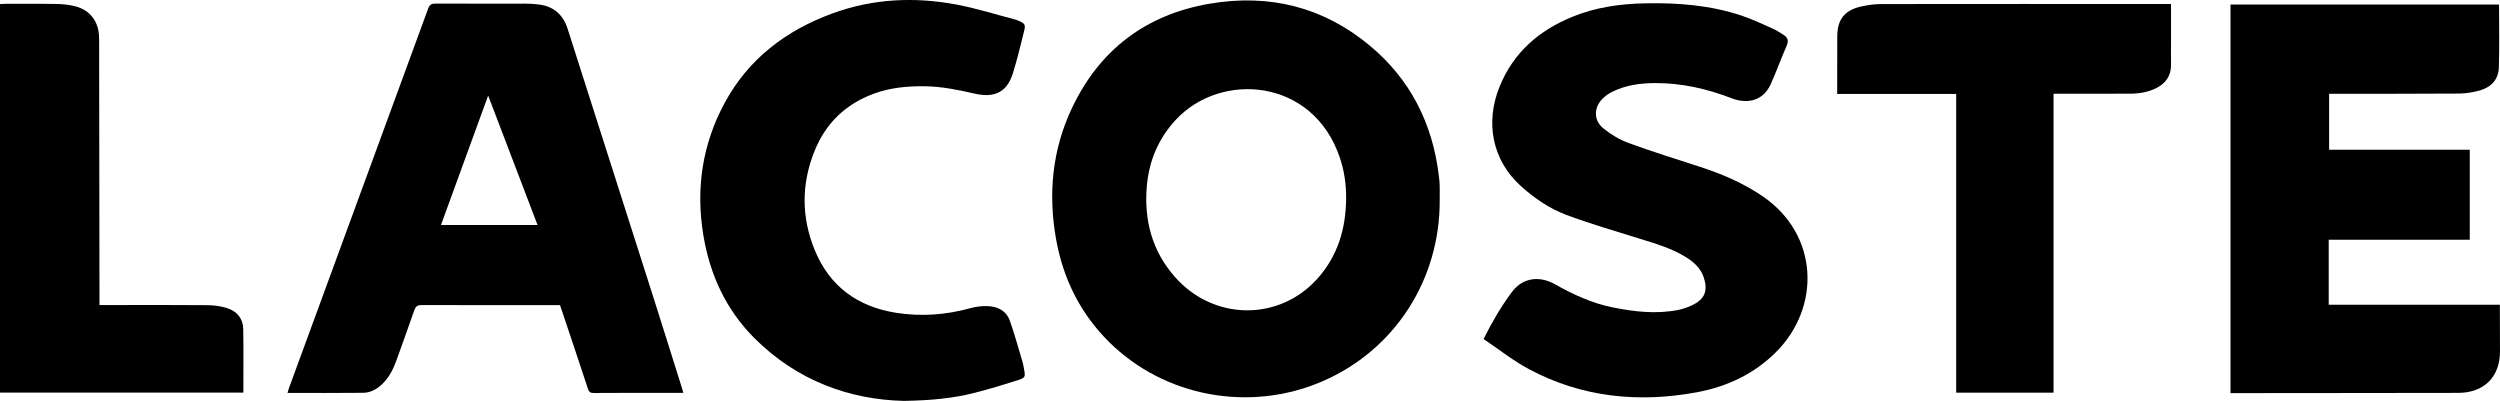
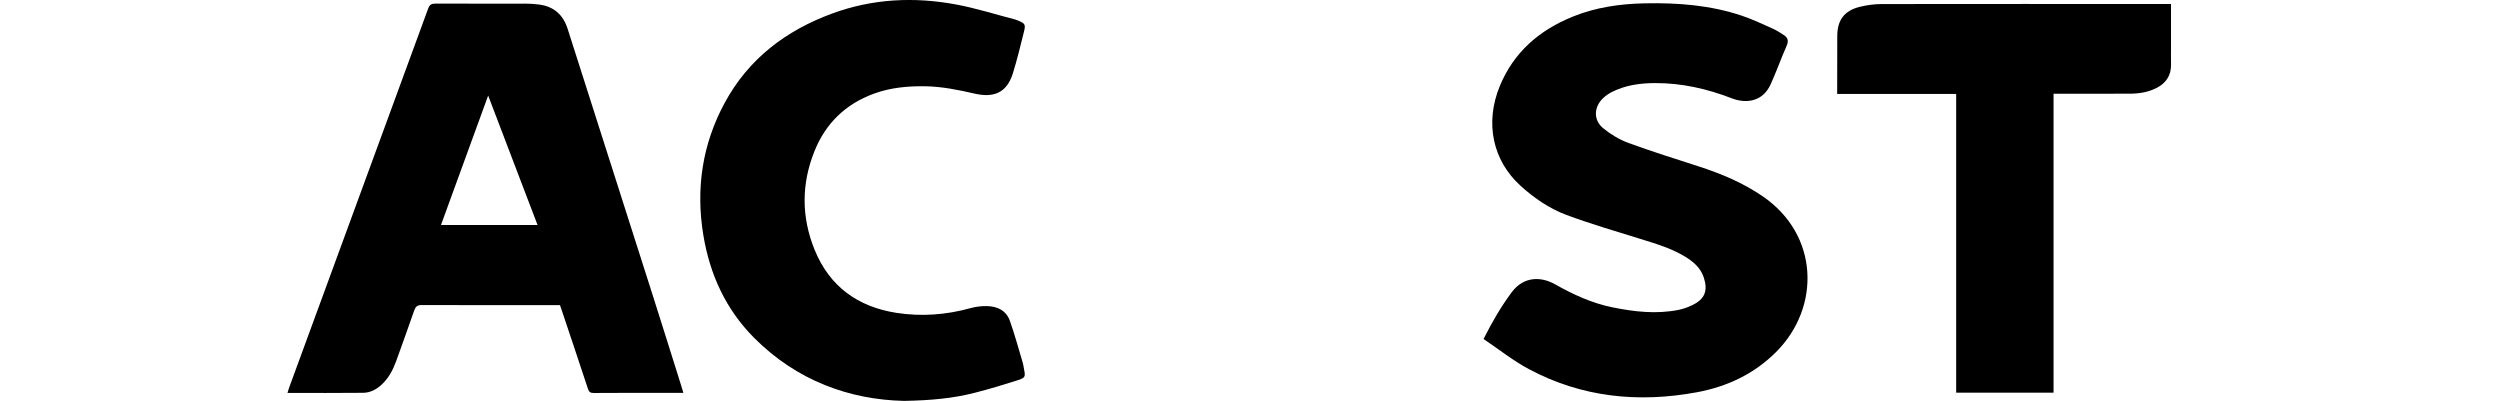
<svg xmlns="http://www.w3.org/2000/svg" id="Calque_1" data-name="Calque 1" viewBox="0 0 1270.64 203.75">
  <defs>
    <style>
      .cls-1 {
        stroke-width: 0px;
      }
    </style>
  </defs>
-   <path class="cls-1" d="m731.74,101.22c.38,40.9-22.93,76.85-59.85,92.69-36.71,15.75-79.89,7.87-108.11-20.01-14.66-14.48-23.46-32.21-27.04-52.42-4.09-23.08-1.93-45.59,8.23-66.86,14.12-29.56,37.66-47.26,69.91-52.75,30.14-5.13,57.59,1.59,81.25,21.25,20.62,17.14,31.96,39.51,35.15,66.07.19,1.58.39,3.16.44,4.74.07,2.42.02,4.85.02,7.27Zm-47.57-.39c.09-7.09-.94-14.02-3.2-20.73-13.58-40.38-60.39-43.96-83.35-19.23-8.88,9.56-13.65,20.95-14.75,33.82-1.47,17.24,2.69,32.91,14.3,46.08,19.63,22.25,52.81,22.66,72.39.88,10.39-11.56,14.5-25.52,14.62-40.82Z" />
-   <path class="cls-1" d="m1270.15,2.3c0,10.88.25,21.49-.1,32.08-.2,6.08-4,10.04-9.8,11.63-3.35.91-6.89,1.51-10.35,1.54-21,.15-42.01.1-63.01.12-.98,0-1.97,0-3.1,0v28.45h71.48v45.74h-71.69v33.04h86.99c0,1.15,0,2.03,0,2.92.02,6.86.05,13.72.07,20.59.04,13.13-8.03,21.24-21.28,21.28-19.08.06-38.16.05-57.24.07-18.41.02-36.82.03-55.23.05-1,0-2,0-3.22,0V2.3h136.48Z" />
  <path class="cls-1" d="m347.33,199.69c-4.01,0-7.6,0-11.19,0-11.47,0-22.93-.05-34.4.05-1.77.01-2.41-.59-2.93-2.18-4.41-13.41-8.92-26.79-13.4-40.17-.24-.71-.5-1.41-.81-2.31-.99,0-1.99,0-2.98,0-22.43,0-44.86.06-67.28-.04-2.28,0-3.14.8-3.83,2.8-2.94,8.53-6.04,17-9.08,25.5-1.63,4.54-3.82,8.73-7.38,12.08-2.66,2.49-5.81,4.18-9.42,4.23-12.71.14-25.43.06-38.52.06.31-.99.52-1.82.82-2.63,23.57-64.23,47.16-128.45,70.68-192.7.73-2.01,1.69-2.56,3.75-2.55,15.23.07,30.46,0,45.69.02,2.33,0,4.68.16,7,.46,7.49.99,12.19,5.23,14.48,12.42,14.31,44.89,28.69,89.75,43,134.64,5,15.68,9.9,31.39,14.84,47.09.3.94.57,1.89.97,3.25Zm-74.12-85.34c-8.39-21.98-16.66-43.65-25.1-65.78-8.06,22.11-15.98,43.84-23.98,65.78h49.08Z" />
  <path class="cls-1" d="m754.04,172.26c4.41-8.7,8.9-16.49,14.32-23.75,6.23-8.35,15.21-7.83,21.88-4.08,9.3,5.24,18.87,9.68,29.4,11.8,11.05,2.23,22.15,3.5,33.35,1.3,2.51-.49,5.01-1.4,7.31-2.53,6.19-3.04,7.83-7.28,5.69-13.87-1.6-4.93-5.24-8.07-9.45-10.64-7.13-4.36-15.09-6.66-22.99-9.12-12.51-3.9-25.11-7.55-37.38-12.12-8.7-3.24-16.45-8.57-23.38-14.86-14.15-12.86-18.17-31.93-10.55-50.54,7.06-17.26,20.07-28.46,37.04-35.36,11.77-4.79,24.12-6.55,36.77-6.8,16.74-.34,33.28.94,49.26,6.29,5.52,1.85,10.81,4.42,16.15,6.78,1.67.74,3.18,1.84,4.76,2.78,2.31,1.36,3.08,2.99,1.86,5.73-2.87,6.48-5.22,13.19-8.16,19.64-4.11,9.02-12.7,9.78-19.73,7.06-12.62-4.88-25.56-7.81-39.11-7.74-7.49.03-14.86,1.05-21.67,4.45-1.62.81-3.19,1.88-4.52,3.11-4.84,4.52-5.15,11.2-.06,15.38,3.8,3.12,8.27,5.81,12.88,7.5,11.9,4.37,24.03,8.12,36.1,12.05,11.33,3.69,22.2,8.28,32.1,15.06,28.68,19.62,29.52,56.44,6.78,79.16-11.2,11.19-24.98,17.62-40.32,20.45-29.65,5.47-58.37,2.58-85.25-11.75-8.06-4.3-15.31-10.11-23.11-15.35Z" />
  <path class="cls-1" d="m459.26,203.75c-27.29-.64-54.16-10.16-75.92-31.98-14.39-14.44-22.53-32.15-25.85-52.17-3.92-23.65-.57-46.23,10.83-67.31,12.09-22.37,31.08-36.77,54.69-45.44,20.49-7.52,41.54-8.53,62.78-4.6,10.23,1.89,20.23,5.09,30.32,7.71.48.13.95.33,1.41.52,3.47,1.48,3.84,1.96,2.92,5.63-1.78,7.12-3.49,14.28-5.68,21.28-3.15,10.08-10.06,12.32-19.26,10.22-8.42-1.92-16.8-3.66-25.48-3.77-8.85-.1-17.54.7-25.91,3.78-14.39,5.29-24.5,15.08-30.18,29.29-6.68,16.69-6.64,33.5.13,50.11,7.58,18.58,21.89,28.89,41.43,31.97,12.71,2,25.33,1.07,37.77-2.38,2.62-.73,5.44-1.07,8.16-1.04,5.41.07,9.99,2.17,11.88,7.55,2.46,6.99,4.4,14.16,6.53,21.27.31,1.04.42,2.13.63,3.2.77,3.89.7,4.42-3.18,5.66-7.23,2.31-14.52,4.51-21.88,6.39-10.82,2.77-21.88,3.87-36.16,4.12Z" />
  <path class="cls-1" d="m1103.43,2.05c0,7.22,0,14.07,0,20.93,0,3.26-.05,6.53.01,9.79.11,5.66-2.62,9.55-7.51,12.01-4.27,2.15-8.87,2.84-13.62,2.84-11.88,0-23.76.01-35.65.02-.9,0-1.81,0-2.93,0v151.95h-49.49V47.74h-60.48c0-1.15,0-2.04,0-2.93.01-8.79.02-17.57.04-26.36.02-8.27,3.51-13.03,11.54-15,3.54-.87,7.26-1.38,10.9-1.39,48.2-.08,96.4-.03,144.6-.02.74,0,1.48,0,2.59,0Z" />
-   <path class="cls-1" d="m50.56,155.04h9.13c15.31,0,30.63-.08,45.94.07,3.29.03,6.71.51,9.84,1.51,4.97,1.58,8.06,5.26,8.16,10.6.19,10.71.06,21.42.06,32.32H0V2.09c.75-.05,1.55-.14,2.35-.14,8.95,0,17.91-.1,26.86.08,3.23.07,6.54.46,9.63,1.33,6.86,1.93,11.01,7.43,11.47,14.54.1,1.5.08,3.01.08,4.52.06,43.02.11,86.03.17,129.05,0,1.08,0,2.15,0,3.57Z" />
</svg>